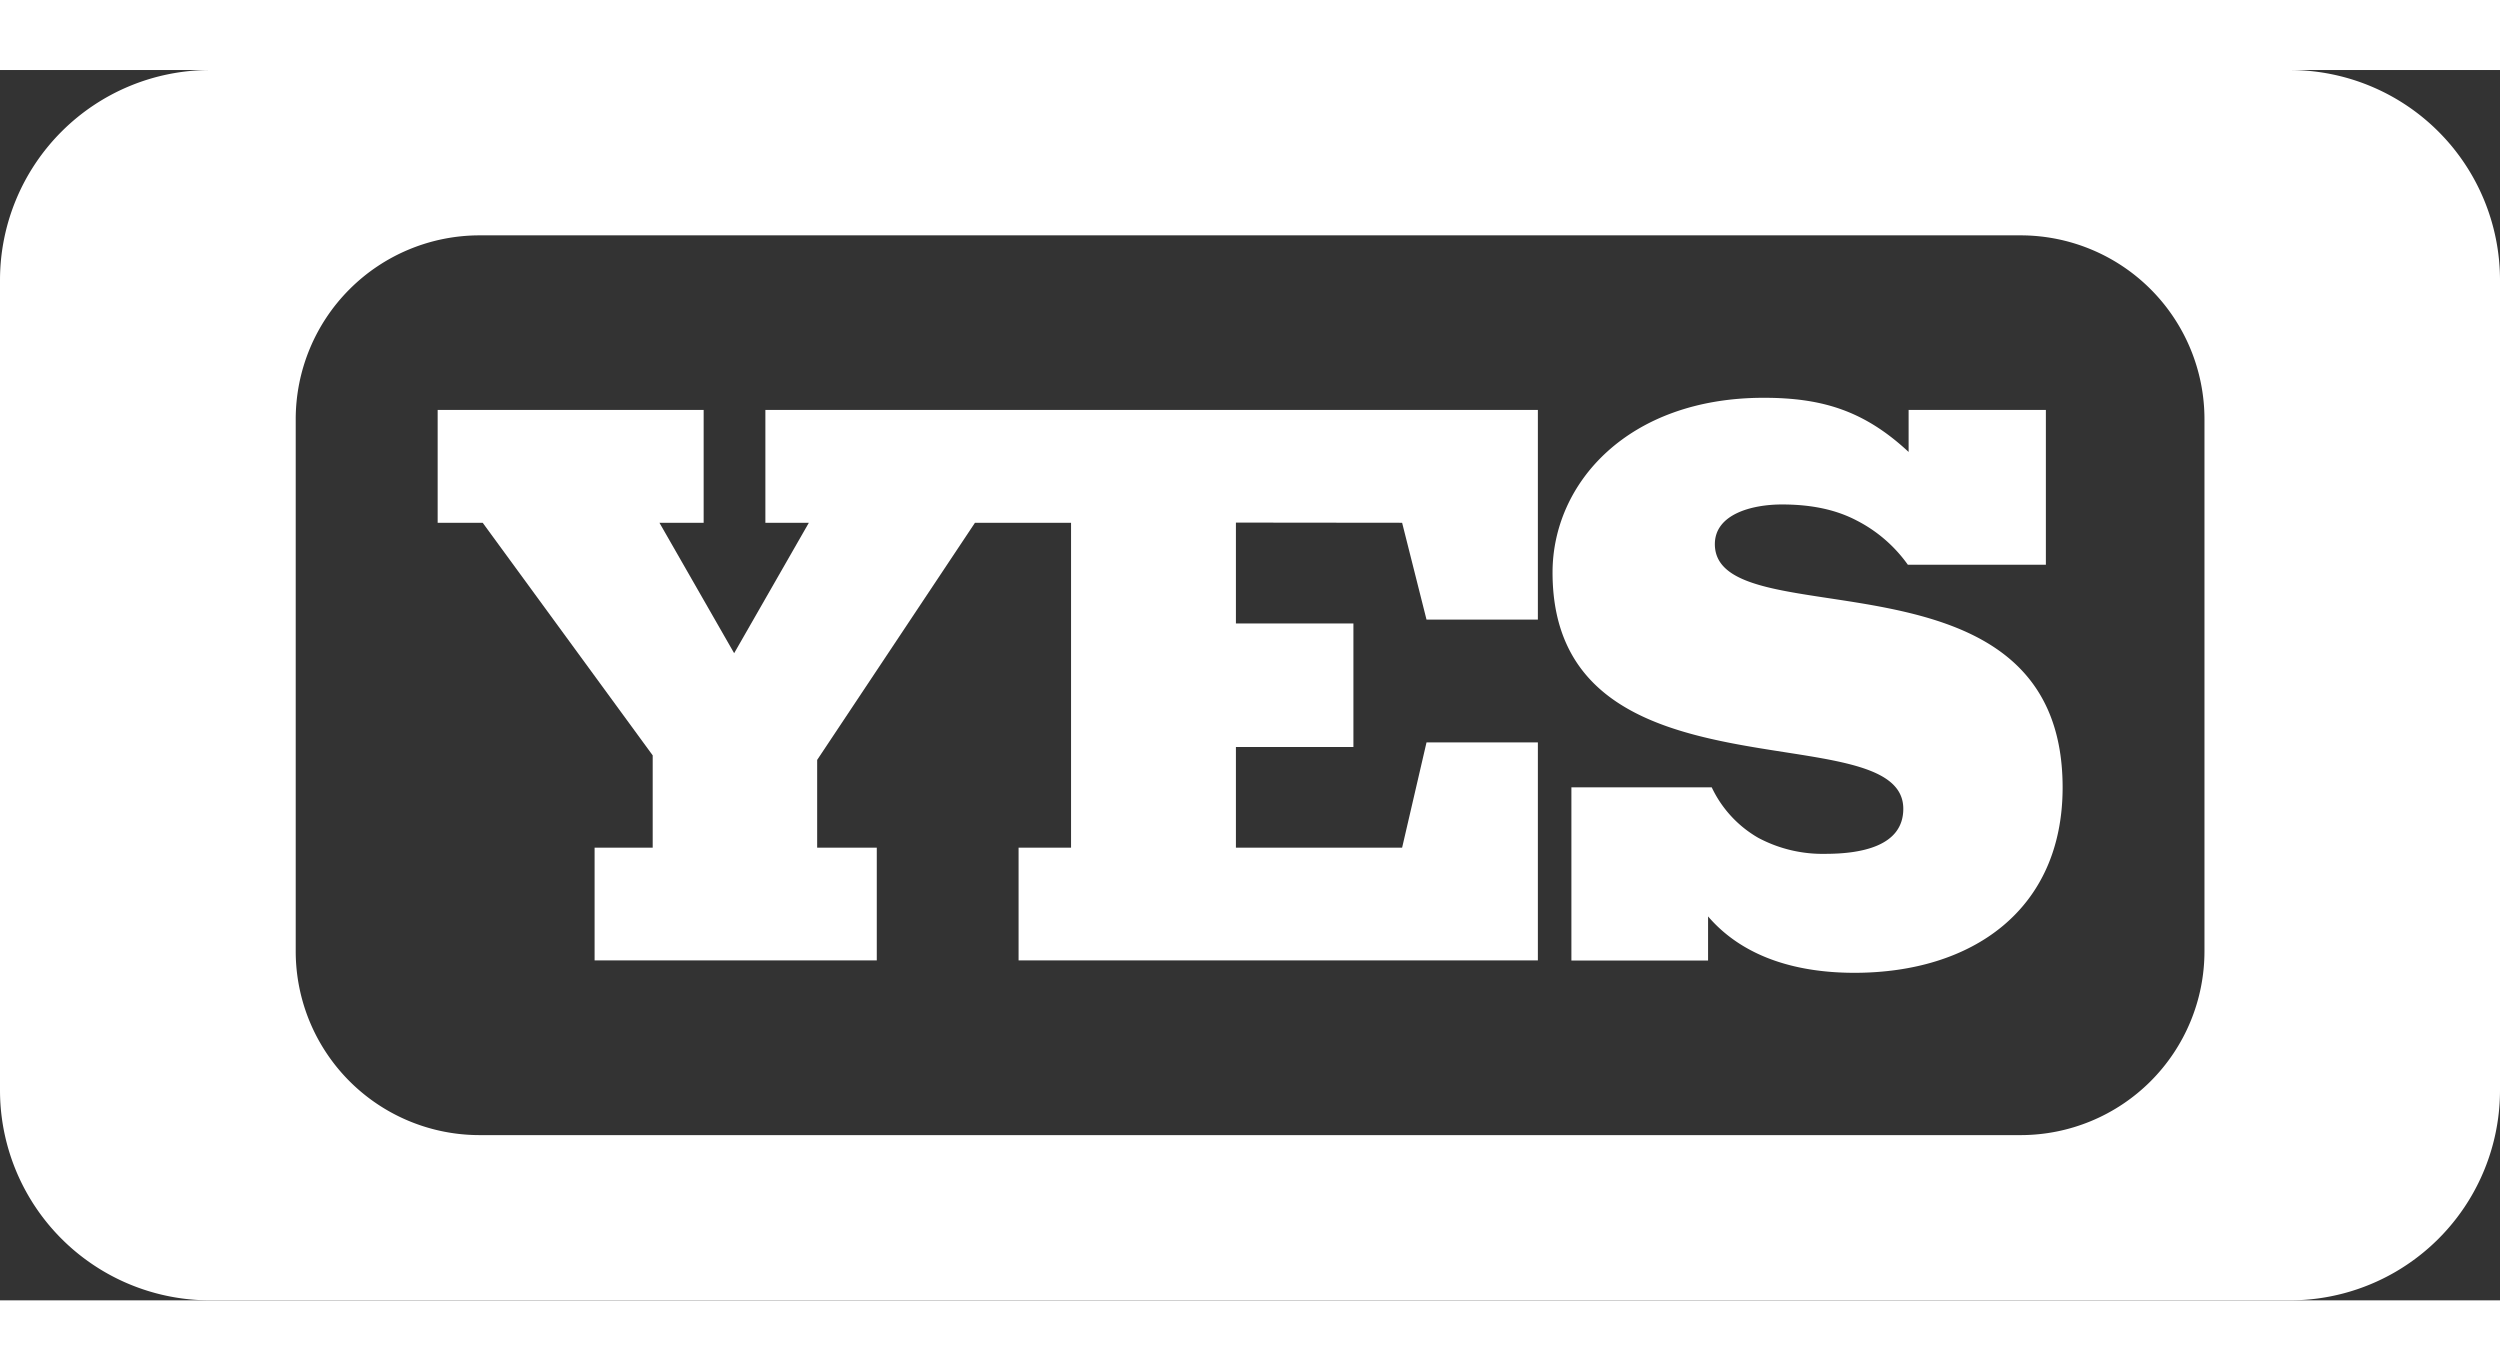
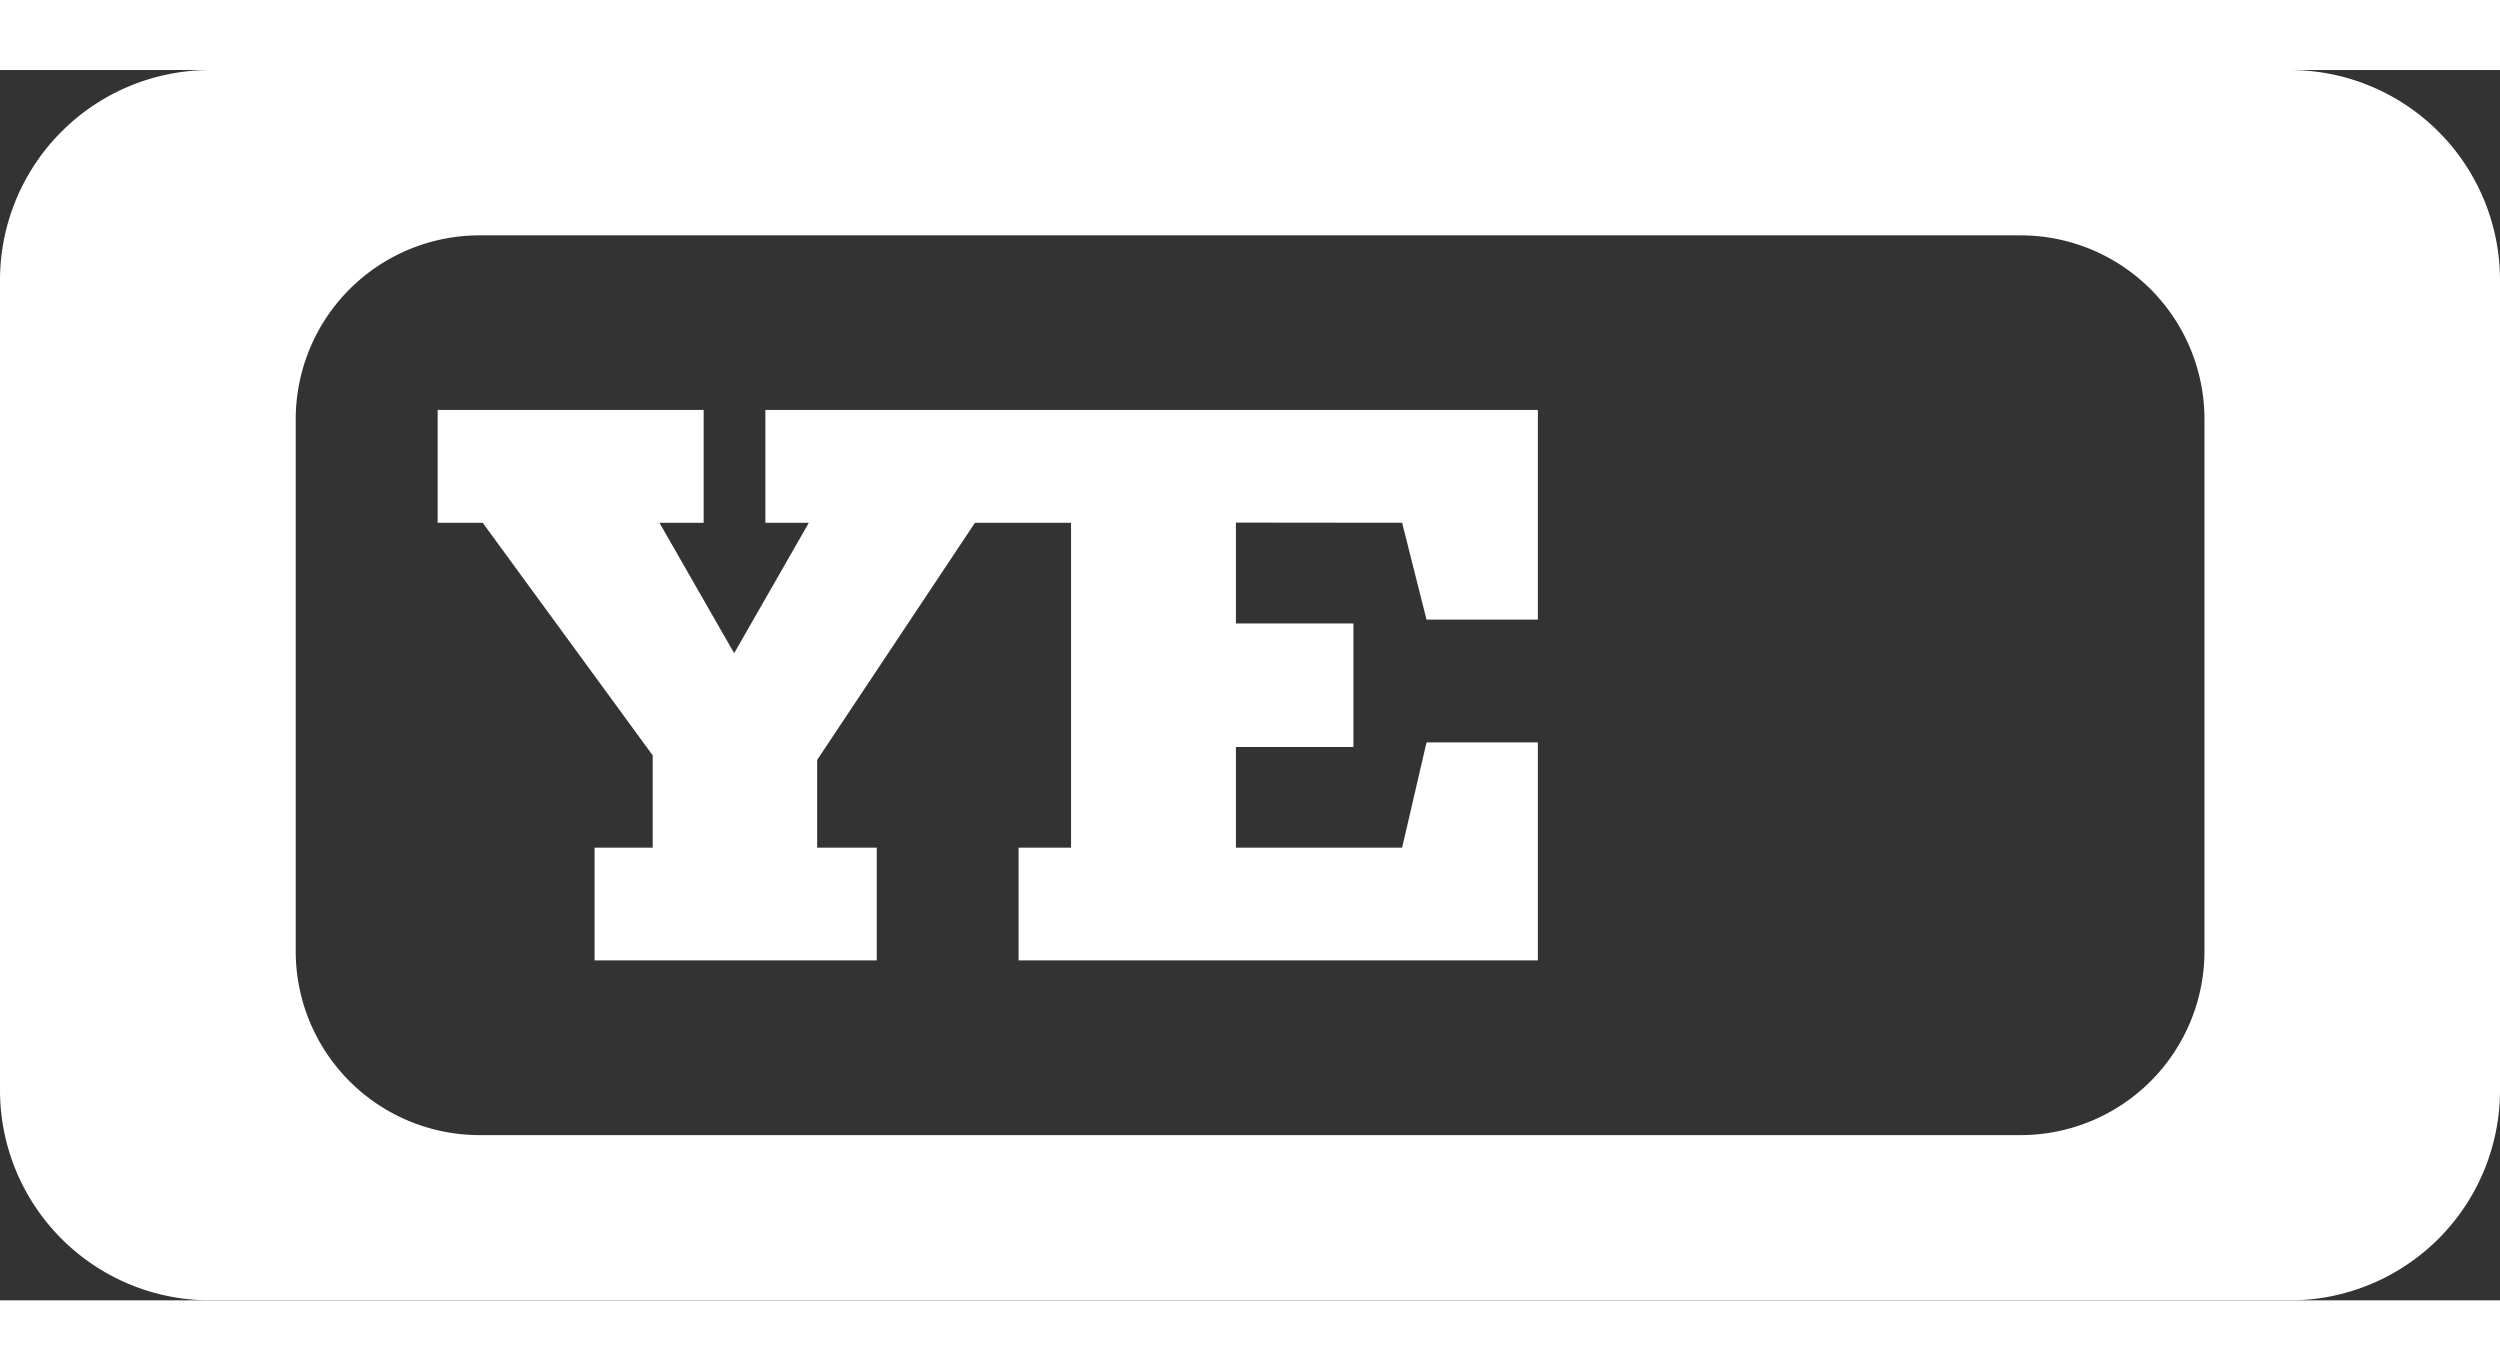
<svg xmlns="http://www.w3.org/2000/svg" width="135" height="74" viewBox="0 0 545.12 268.27">
  <rect x="0" y="0" width="545.12" height="268.27" fill="#333333" stroke="none" />
  <g fill="#fff">
    <path d="m305.73 98.72 5.32 21.12h24.28v-45.73h-168.44v24.61h9.48l-16.29 28.44-16.29-28.44h9.64v-24.61h-58v24.61h9.82l37.07 50.72v20.12h-12.67v24.59h61.53v-24.59h-13v-19.13l34.41-51.71h20.95v70.84h-11.44v24.59h113.23v-47.54h-24.28l-5.32 22.95h-36.24v-21.95h25.62v-26.93h-25.62v-22z" />
-     <path d="m416 107.87a31 31 0 0 0 -11.15-9.64c-4.48-2.35-9.8-3.5-16.29-3.5-6.66 0-14.64 2.16-14.64 8.65 0 10.48 19 10.15 37.92 14s37.91 11.8 37.91 39.06c0 26.61-19.63 40.41-45.4 40.41-11.47 0-23.77-2.82-31.91-12.3v9.63h-29.8v-37.77h30.6a25 25 0 0 0 10.13 11 29.77 29.77 0 0 0 14.64 3.5c7.81 0 17-1.66 17-9.82 0-10.64-19.12-10.64-38.24-14.46s-38.24-11.3-38.24-37.07c0-19.47 16.45-38.09 46.05-38.09 12.79 0 21.94 2.83 31.59 11.81v-9.17h29.93v33.76z" />
    <path d="m499.29 0h-453.46a45.83 45.83 0 0 0 -45.83 45.83v176.62a45.82 45.82 0 0 0 45.83 45.82h453.46a45.82 45.82 0 0 0 45.83-45.82v-176.62a45.83 45.83 0 0 0 -45.83-45.83zm-18.61 76.15v116a40.1 40.1 0 0 1 -40.1 40.09h-336a40.09 40.09 0 0 1 -40.1-40.09v-116a40.1 40.1 0 0 1 40.1-40.1h336a40.1 40.1 0 0 1 40.1 40.1z" />
  </g>
</svg>